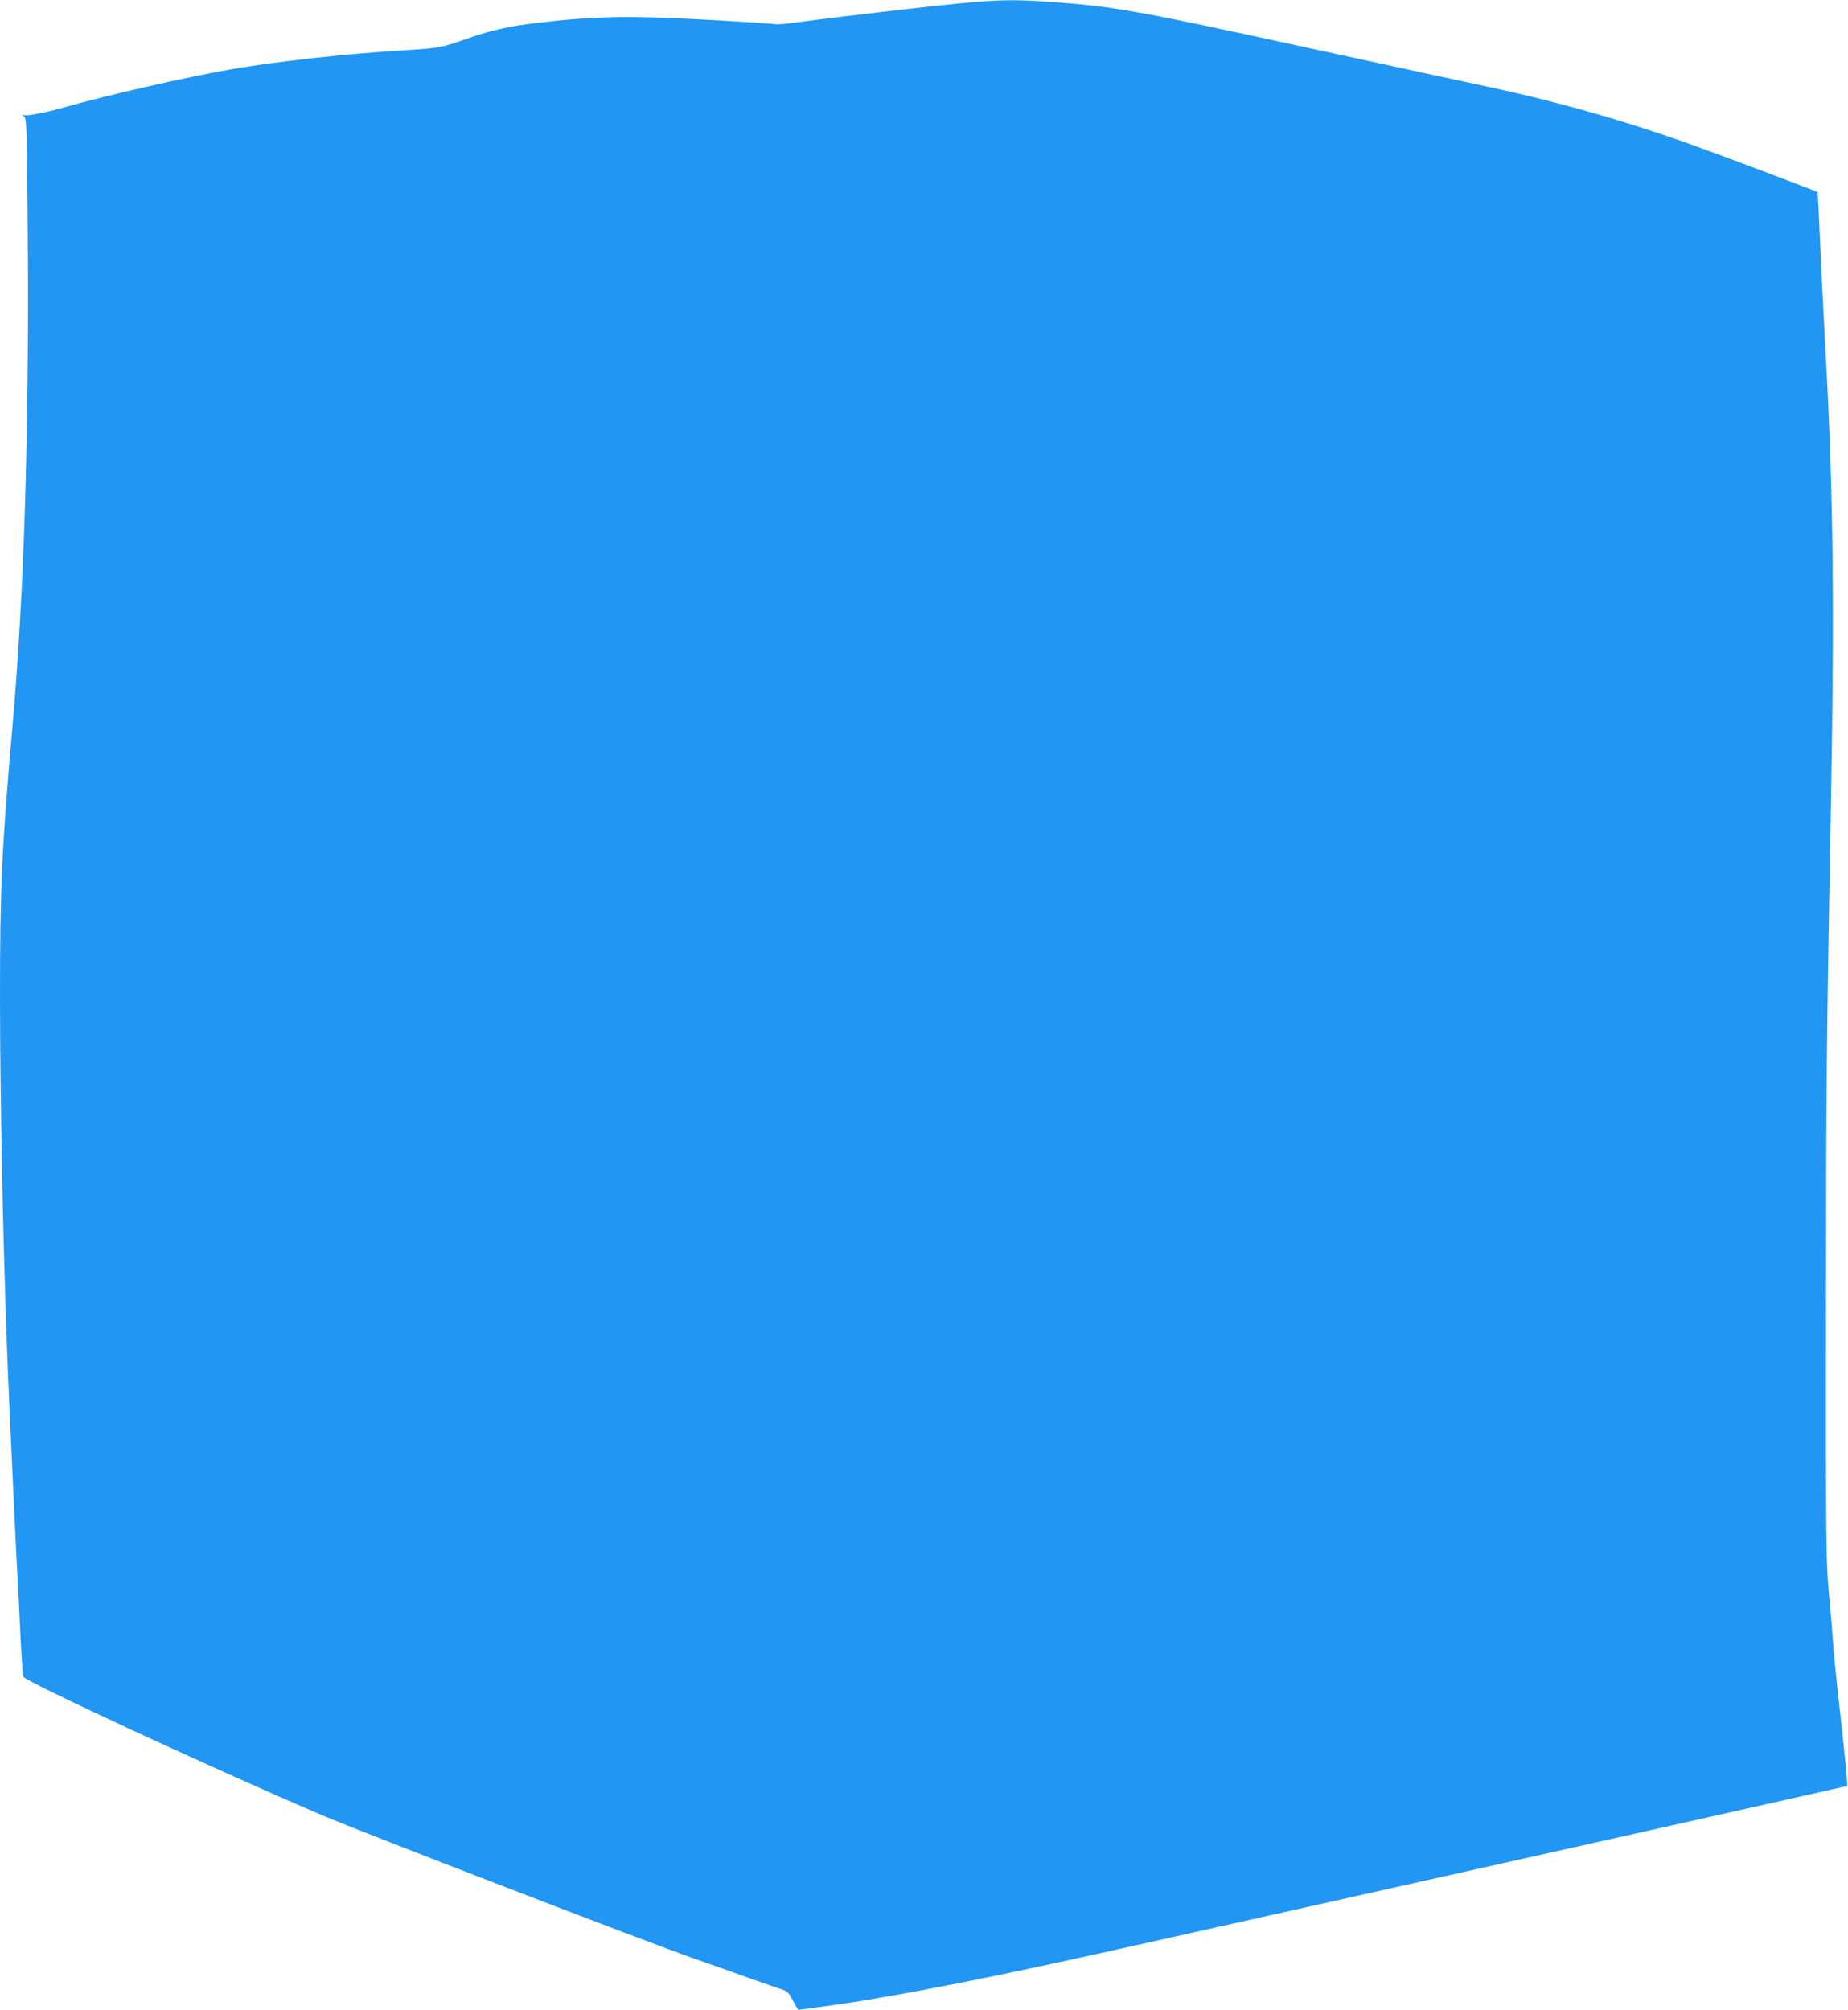
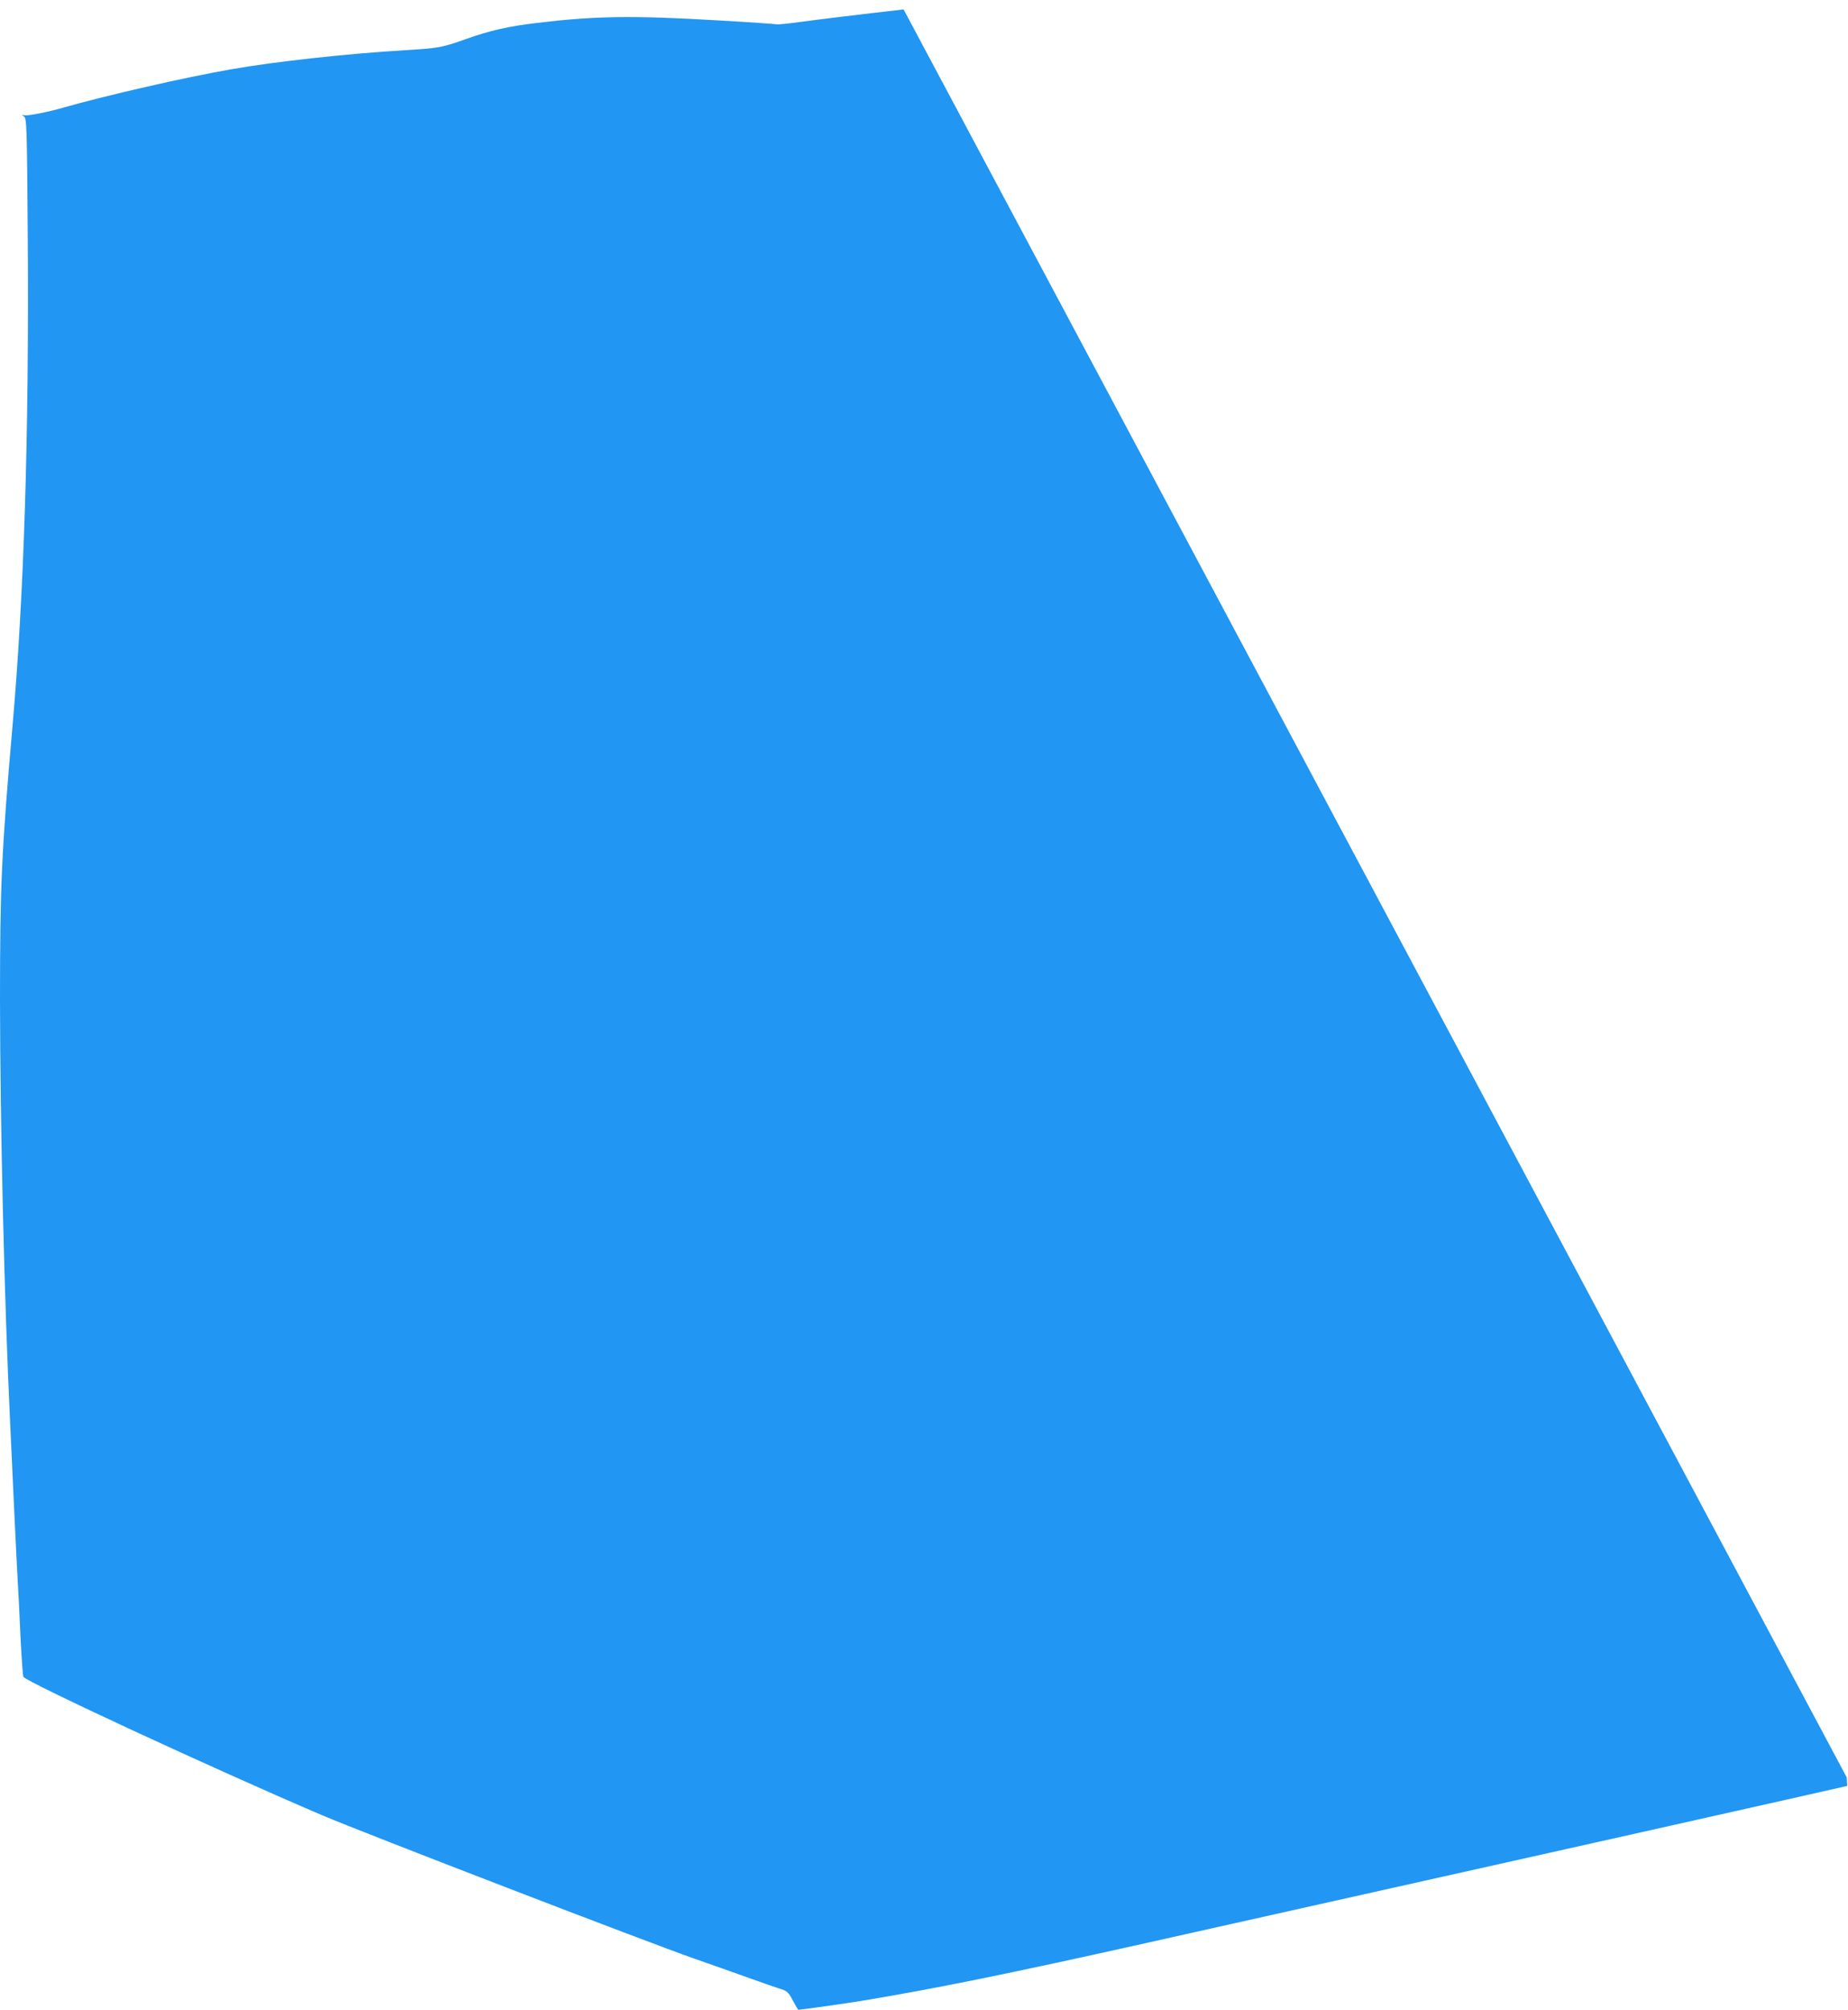
<svg xmlns="http://www.w3.org/2000/svg" version="1.0" width="1177pt" height="1280pt" viewBox="0 0 1177 1280" preserveAspectRatio="xMidYMid meet">
  <g transform="translate(0,1280) scale(0.1,-0.1)" fill="#2196f3" stroke="none">
-     <path d="M5755 12740 c-280 -32 -574 -68 -652 -79 -79 -11 -149 -18 -155 -16 -7 2 -175 14 -373 25 -543 32 -781 29 -1155 -16 -180 -21 -302 -49 -447 -101 -163 -57 -171 -59 -398 -73 -366 -22 -822 -72 -1101 -121 -279 -48 -805 -168 -1069 -244 -104 -30 -234 -55 -252 -49 -17 6 -17 6 0 -8 17 -13 19 -56 24 -793 8 -1226 -24 -2258 -97 -3085 -70 -800 -80 -1019 -80 -1750 1 -801 28 -1940 65 -2700 8 -168 21 -449 29 -625 9 -176 17 -354 20 -395 3 -41 10 -187 16 -325 7 -137 15 -256 19 -264 16 -32 1213 -587 1901 -881 268 -114 2085 -814 2378 -916 120 -42 273 -96 342 -121 69 -25 153 -54 186 -65 59 -18 63 -22 94 -79 17 -32 33 -59 34 -59 13 0 320 43 396 56 467 77 961 177 1840 374 679 152 1672 374 2955 661 396 89 893 200 1105 248 l385 87 -3 54 c-1 30 -20 210 -41 400 -22 190 -42 392 -46 450 -3 58 -15 200 -26 315 -19 199 -20 291 -19 1750 0 1474 3 1765 32 3330 22 1198 14 1936 -32 2775 -11 195 -27 517 -36 715 -9 198 -16 360 -17 361 -20 11 -605 232 -807 304 -449 160 -876 280 -1365 383 -153 32 -316 68 -1050 227 -1152 251 -1264 270 -1695 300 -257 17 -363 12 -905 -50z" />
+     <path d="M5755 12740 c-280 -32 -574 -68 -652 -79 -79 -11 -149 -18 -155 -16 -7 2 -175 14 -373 25 -543 32 -781 29 -1155 -16 -180 -21 -302 -49 -447 -101 -163 -57 -171 -59 -398 -73 -366 -22 -822 -72 -1101 -121 -279 -48 -805 -168 -1069 -244 -104 -30 -234 -55 -252 -49 -17 6 -17 6 0 -8 17 -13 19 -56 24 -793 8 -1226 -24 -2258 -97 -3085 -70 -800 -80 -1019 -80 -1750 1 -801 28 -1940 65 -2700 8 -168 21 -449 29 -625 9 -176 17 -354 20 -395 3 -41 10 -187 16 -325 7 -137 15 -256 19 -264 16 -32 1213 -587 1901 -881 268 -114 2085 -814 2378 -916 120 -42 273 -96 342 -121 69 -25 153 -54 186 -65 59 -18 63 -22 94 -79 17 -32 33 -59 34 -59 13 0 320 43 396 56 467 77 961 177 1840 374 679 152 1672 374 2955 661 396 89 893 200 1105 248 l385 87 -3 54 z" />
  </g>
</svg>